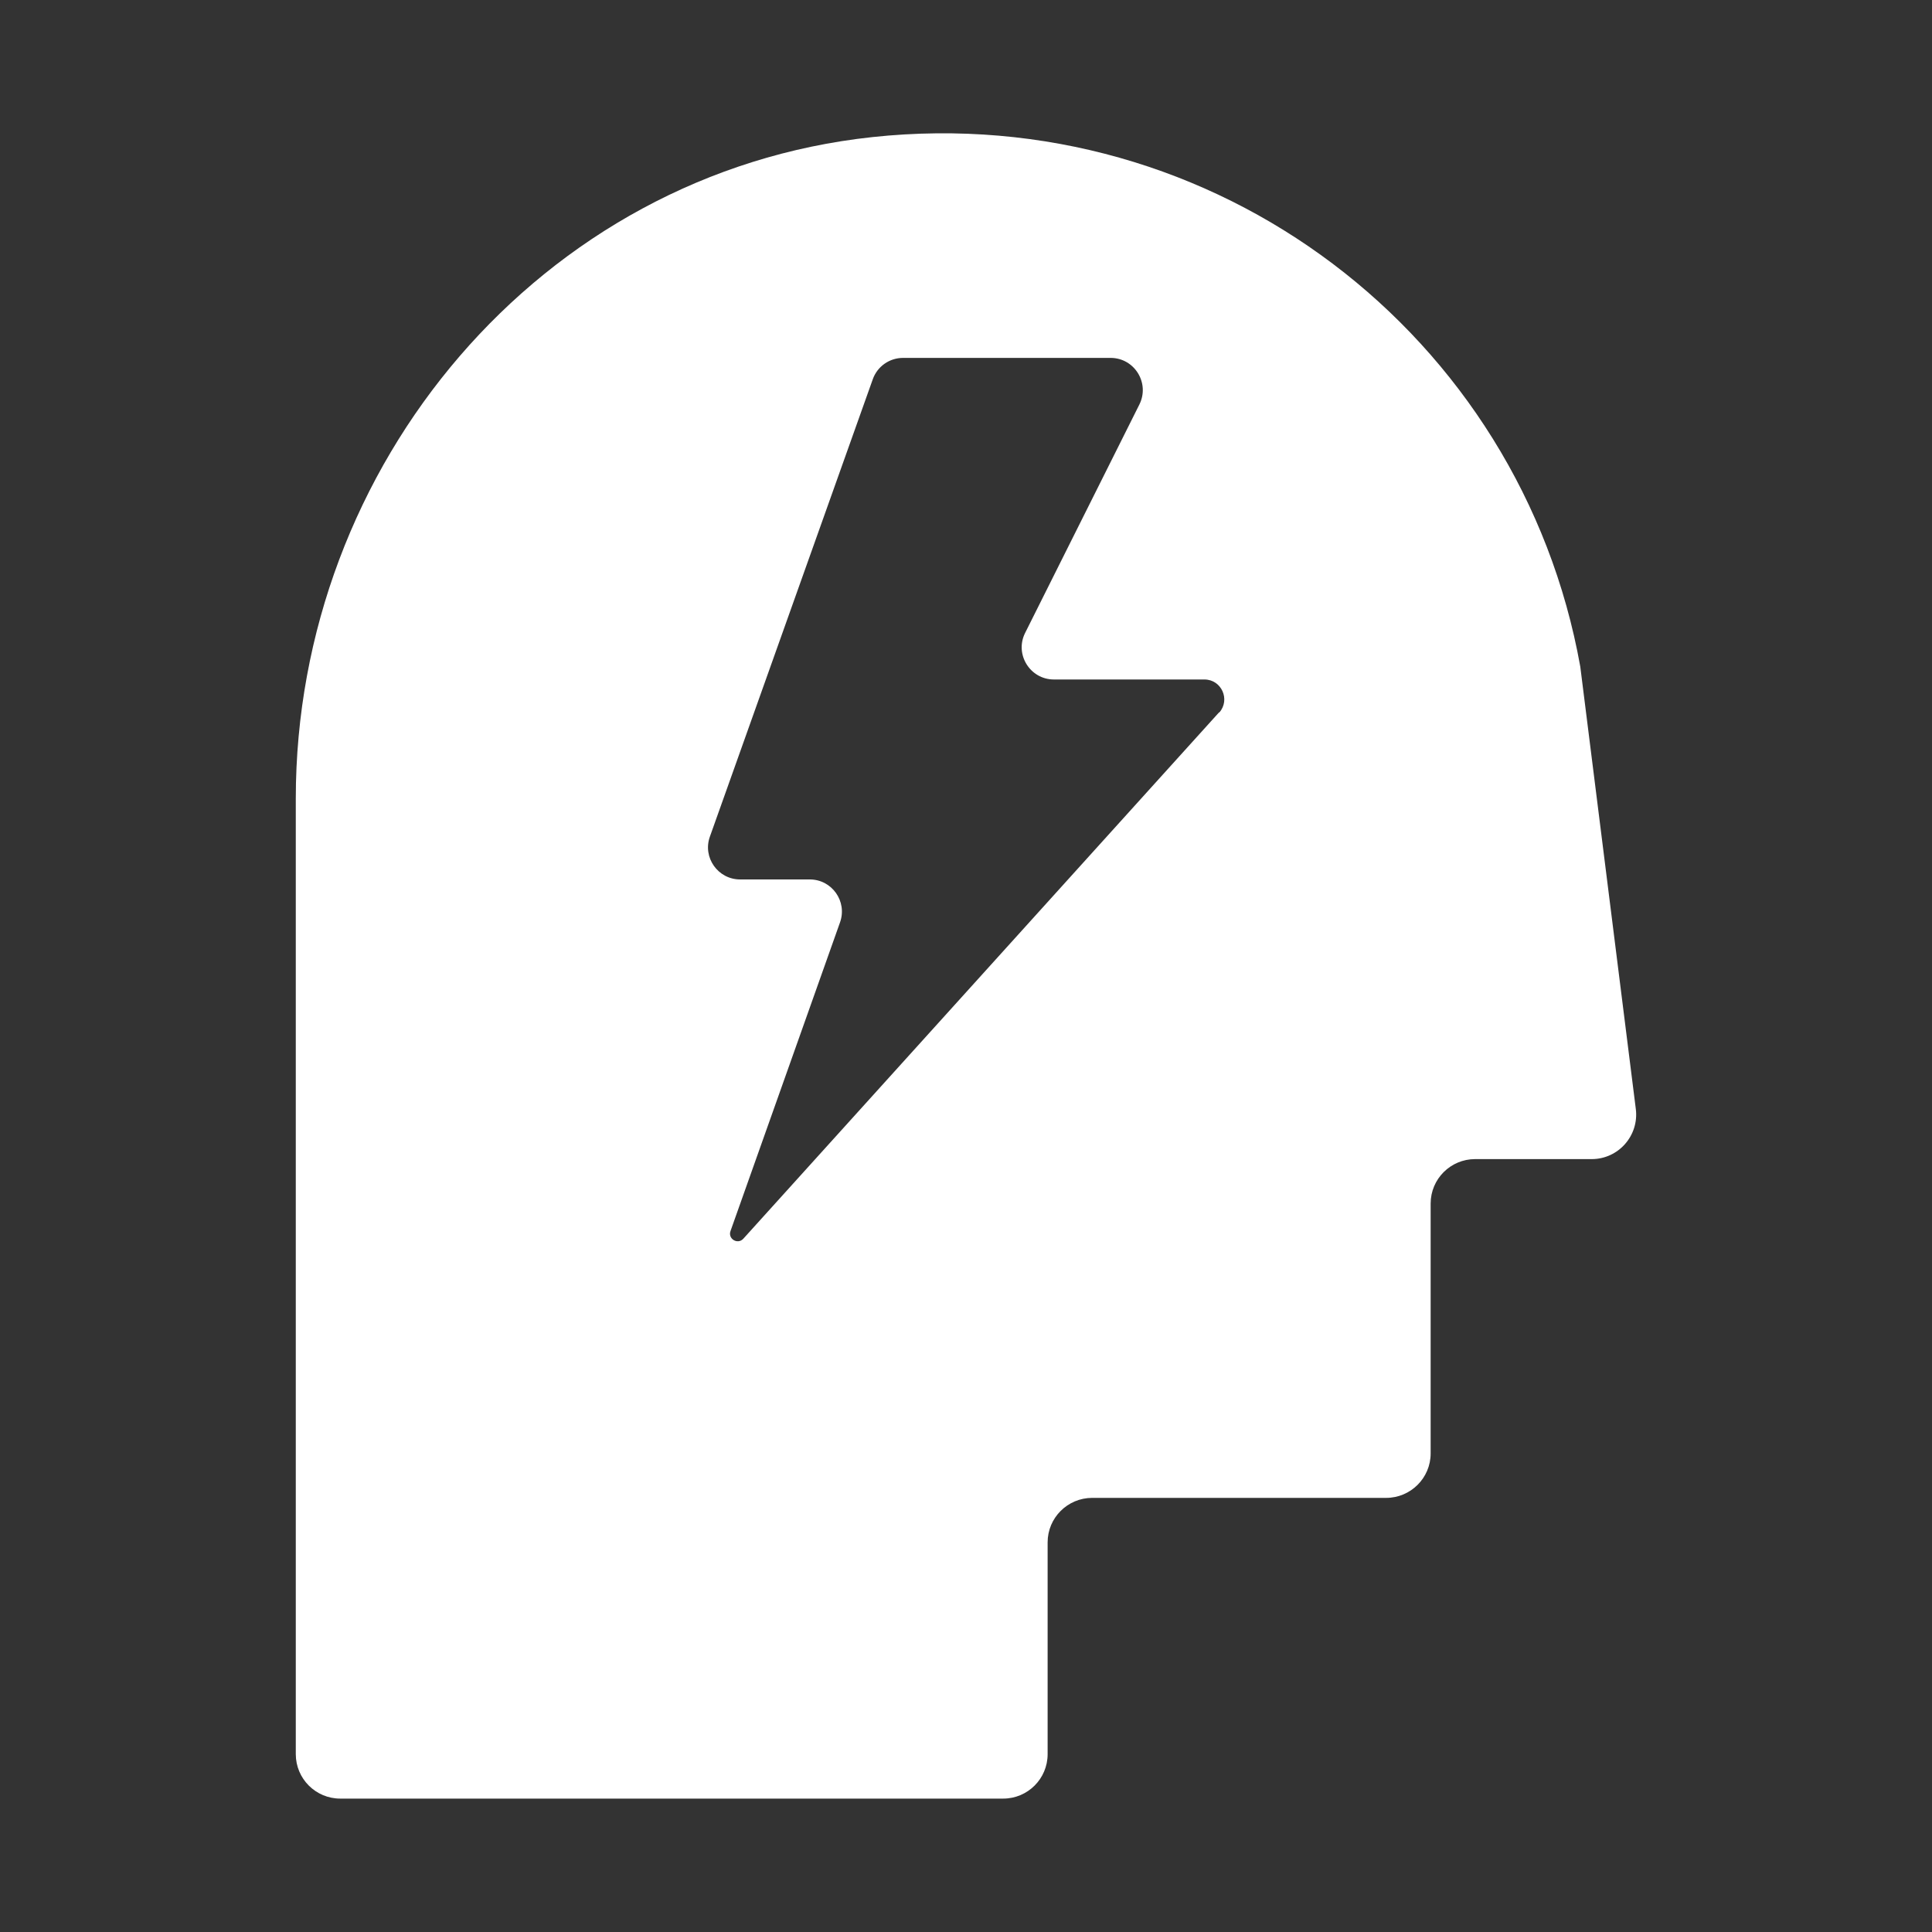
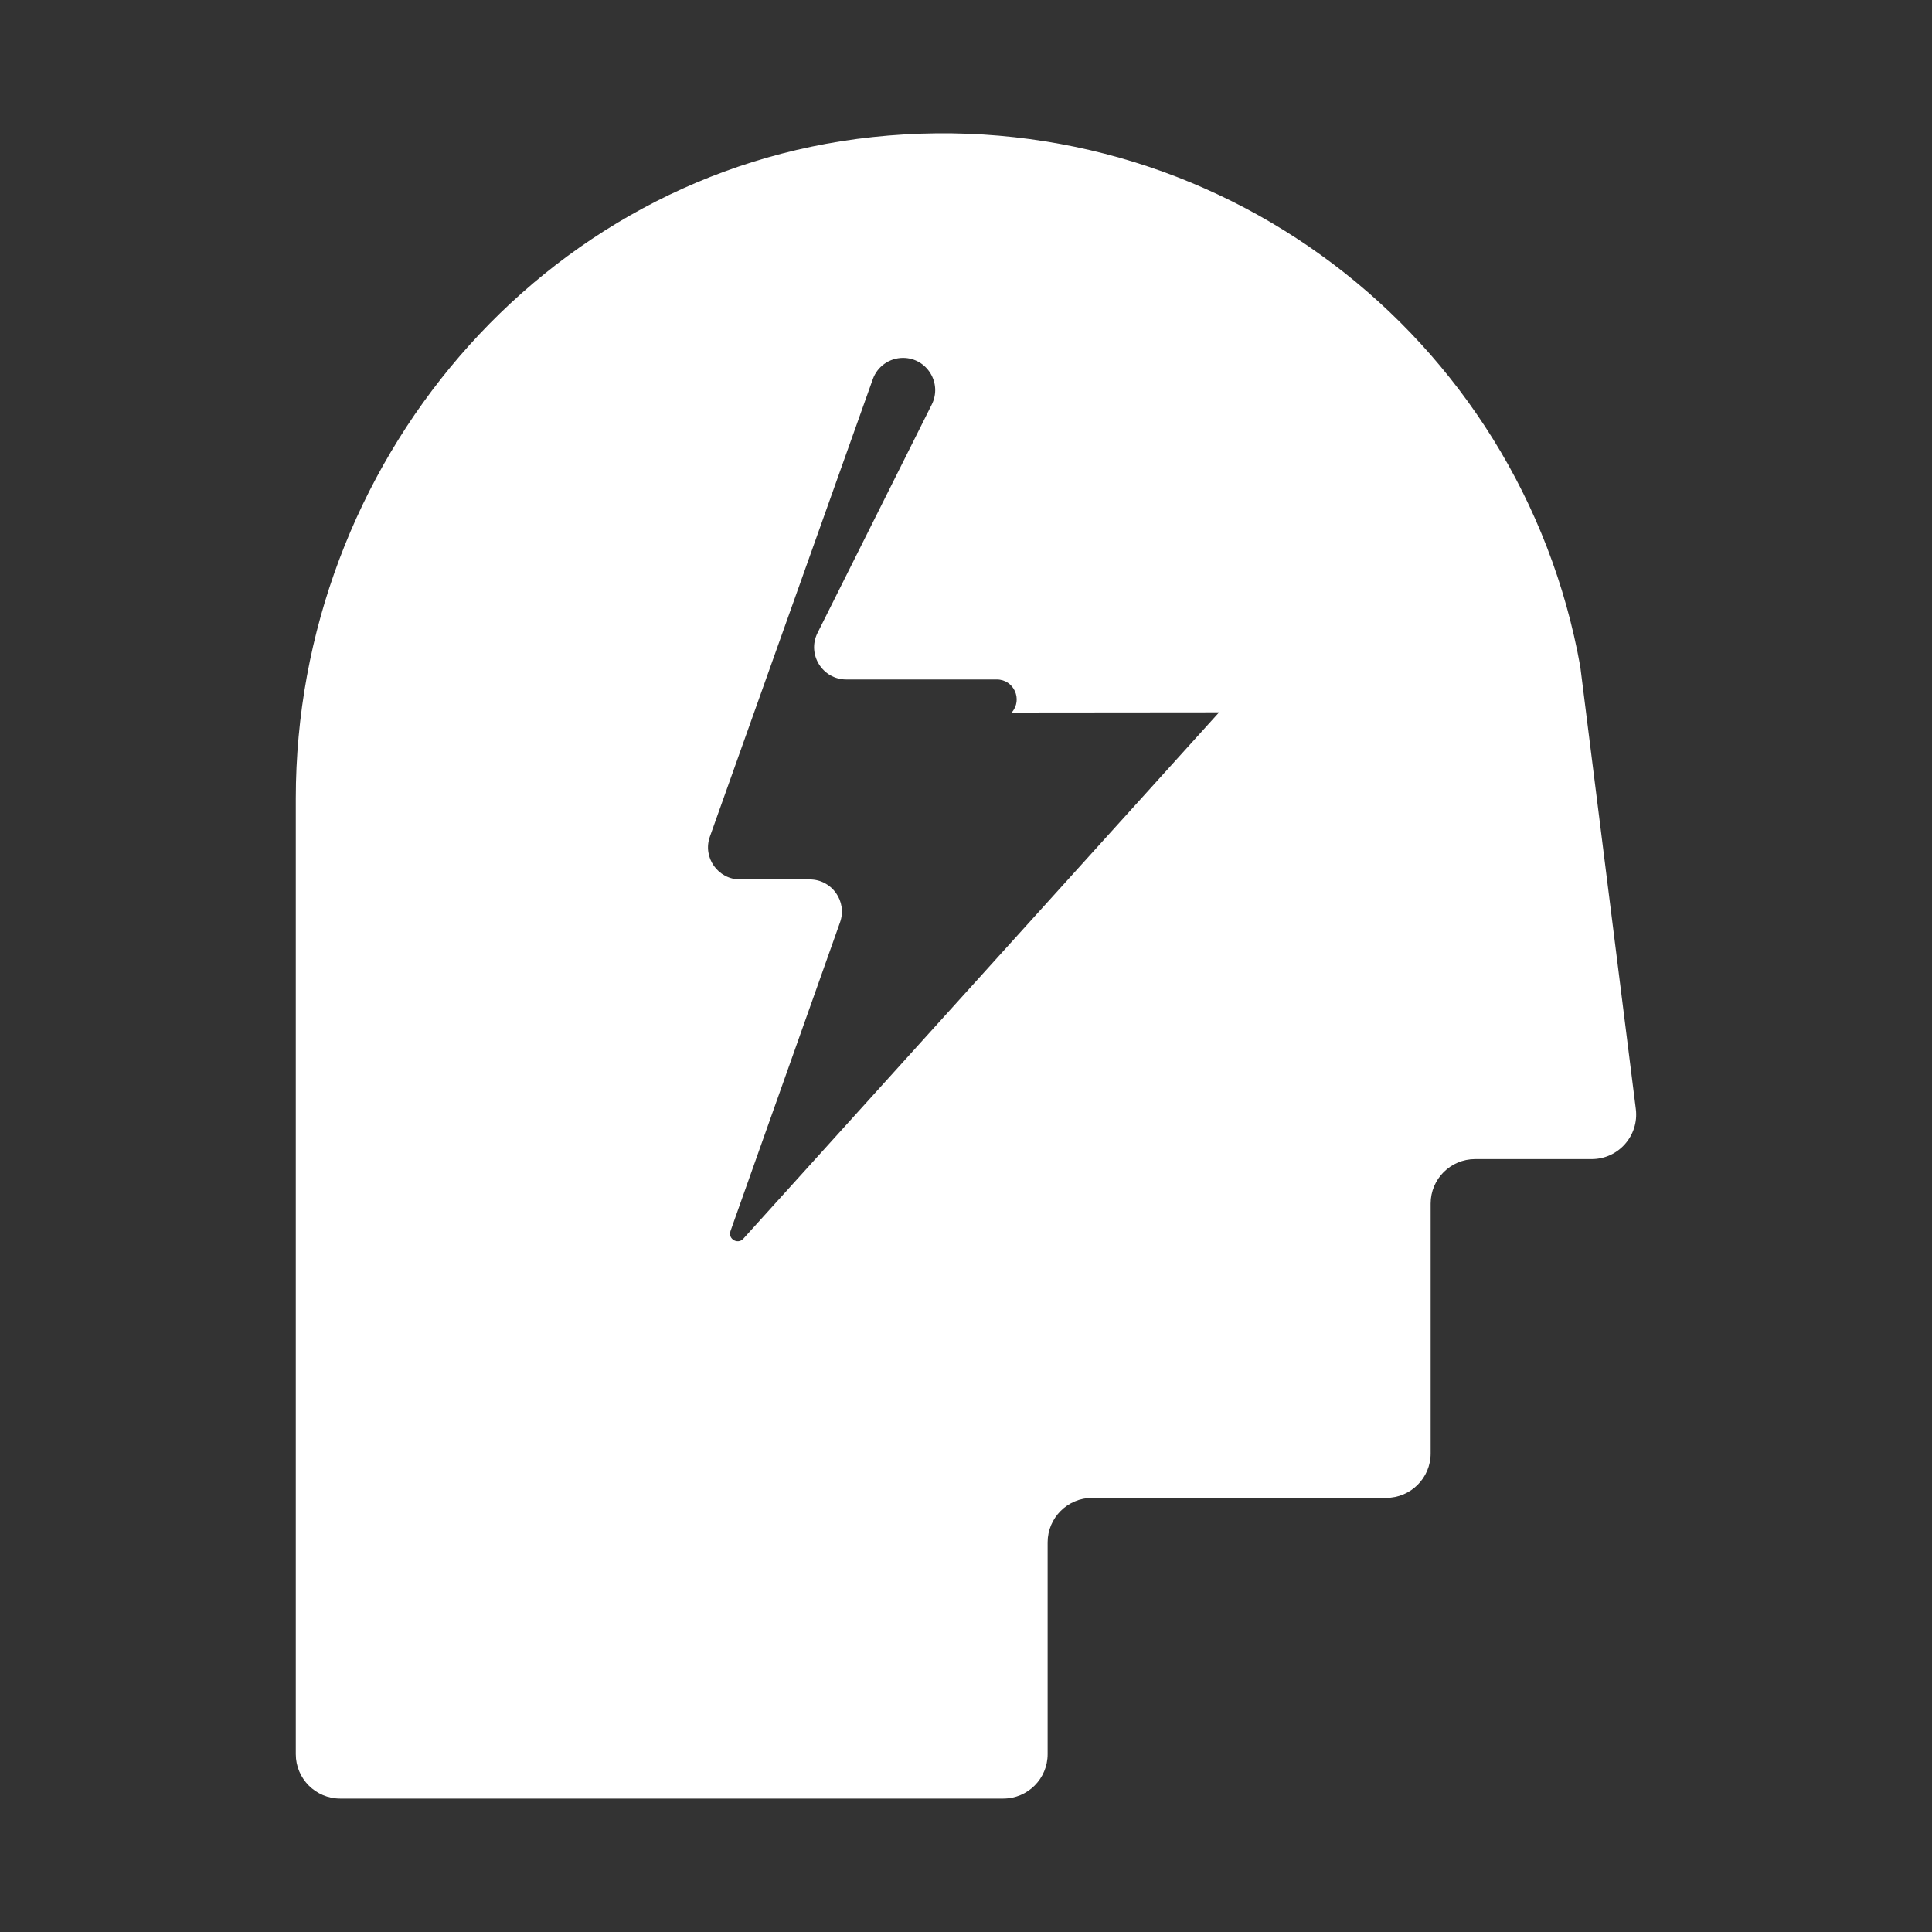
<svg xmlns="http://www.w3.org/2000/svg" id="Layer_1" viewBox="0 0 200 200">
  <rect x="0" y="0" width="200" height="200" fill="#333333" stroke="none" />
  <defs>
    <style>.cls-1{fill:#fff;}</style>
  </defs>
  <g id="Ai">
-     <path class="cls-1" d="M163.59,69.01c-6.14-34.32-37.76-58.62-73.27-54.82-34.34,3.68-59.7,33.95-59.7,68.48v98.92c0,2.54,2.06,4.6,4.6,4.6H103.85c2.54,0,4.6-2.06,4.6-4.6v-21.93c0-2.54,2.07-4.6,4.61-4.6h30.43c2.54,0,4.61-2.06,4.61-4.6v-25.87c0-2.54,2.06-4.6,4.6-4.6h12.07c2.77,0,4.91-2.43,4.57-5.18l-5.75-45.8Zm-37.39,4.73l-49.25,54.49c-.58,.64-1.62,.02-1.33-.79l11.34-31.96c.77-2.17-.84-4.44-3.13-4.44h-7.21c-2.3,0-3.91-2.28-3.13-4.44l16.86-47.34c.47-1.33,1.73-2.21,3.13-2.21h21.49c2.47,0,4.08,2.6,2.98,4.82l-11.83,23.65c-1.11,2.21,.51,4.82,2.98,4.82h15.58c1.77,0,2.71,2.09,1.54,3.42Z" />
+     <path class="cls-1" d="M163.59,69.01c-6.14-34.32-37.76-58.62-73.27-54.82-34.34,3.68-59.7,33.95-59.7,68.48v98.92c0,2.54,2.06,4.6,4.6,4.6H103.85c2.54,0,4.6-2.06,4.6-4.6v-21.93c0-2.54,2.07-4.6,4.61-4.6h30.43c2.54,0,4.61-2.06,4.61-4.6v-25.87c0-2.54,2.06-4.6,4.6-4.6h12.07c2.77,0,4.91-2.43,4.57-5.18l-5.75-45.8Zm-37.39,4.73l-49.25,54.49c-.58,.64-1.62,.02-1.33-.79l11.34-31.96c.77-2.17-.84-4.44-3.13-4.44h-7.21c-2.3,0-3.91-2.28-3.13-4.44l16.86-47.34c.47-1.33,1.73-2.21,3.13-2.21c2.47,0,4.08,2.6,2.98,4.82l-11.83,23.65c-1.11,2.21,.51,4.82,2.98,4.82h15.58c1.77,0,2.71,2.09,1.54,3.42Z" />
  </g>
</svg>